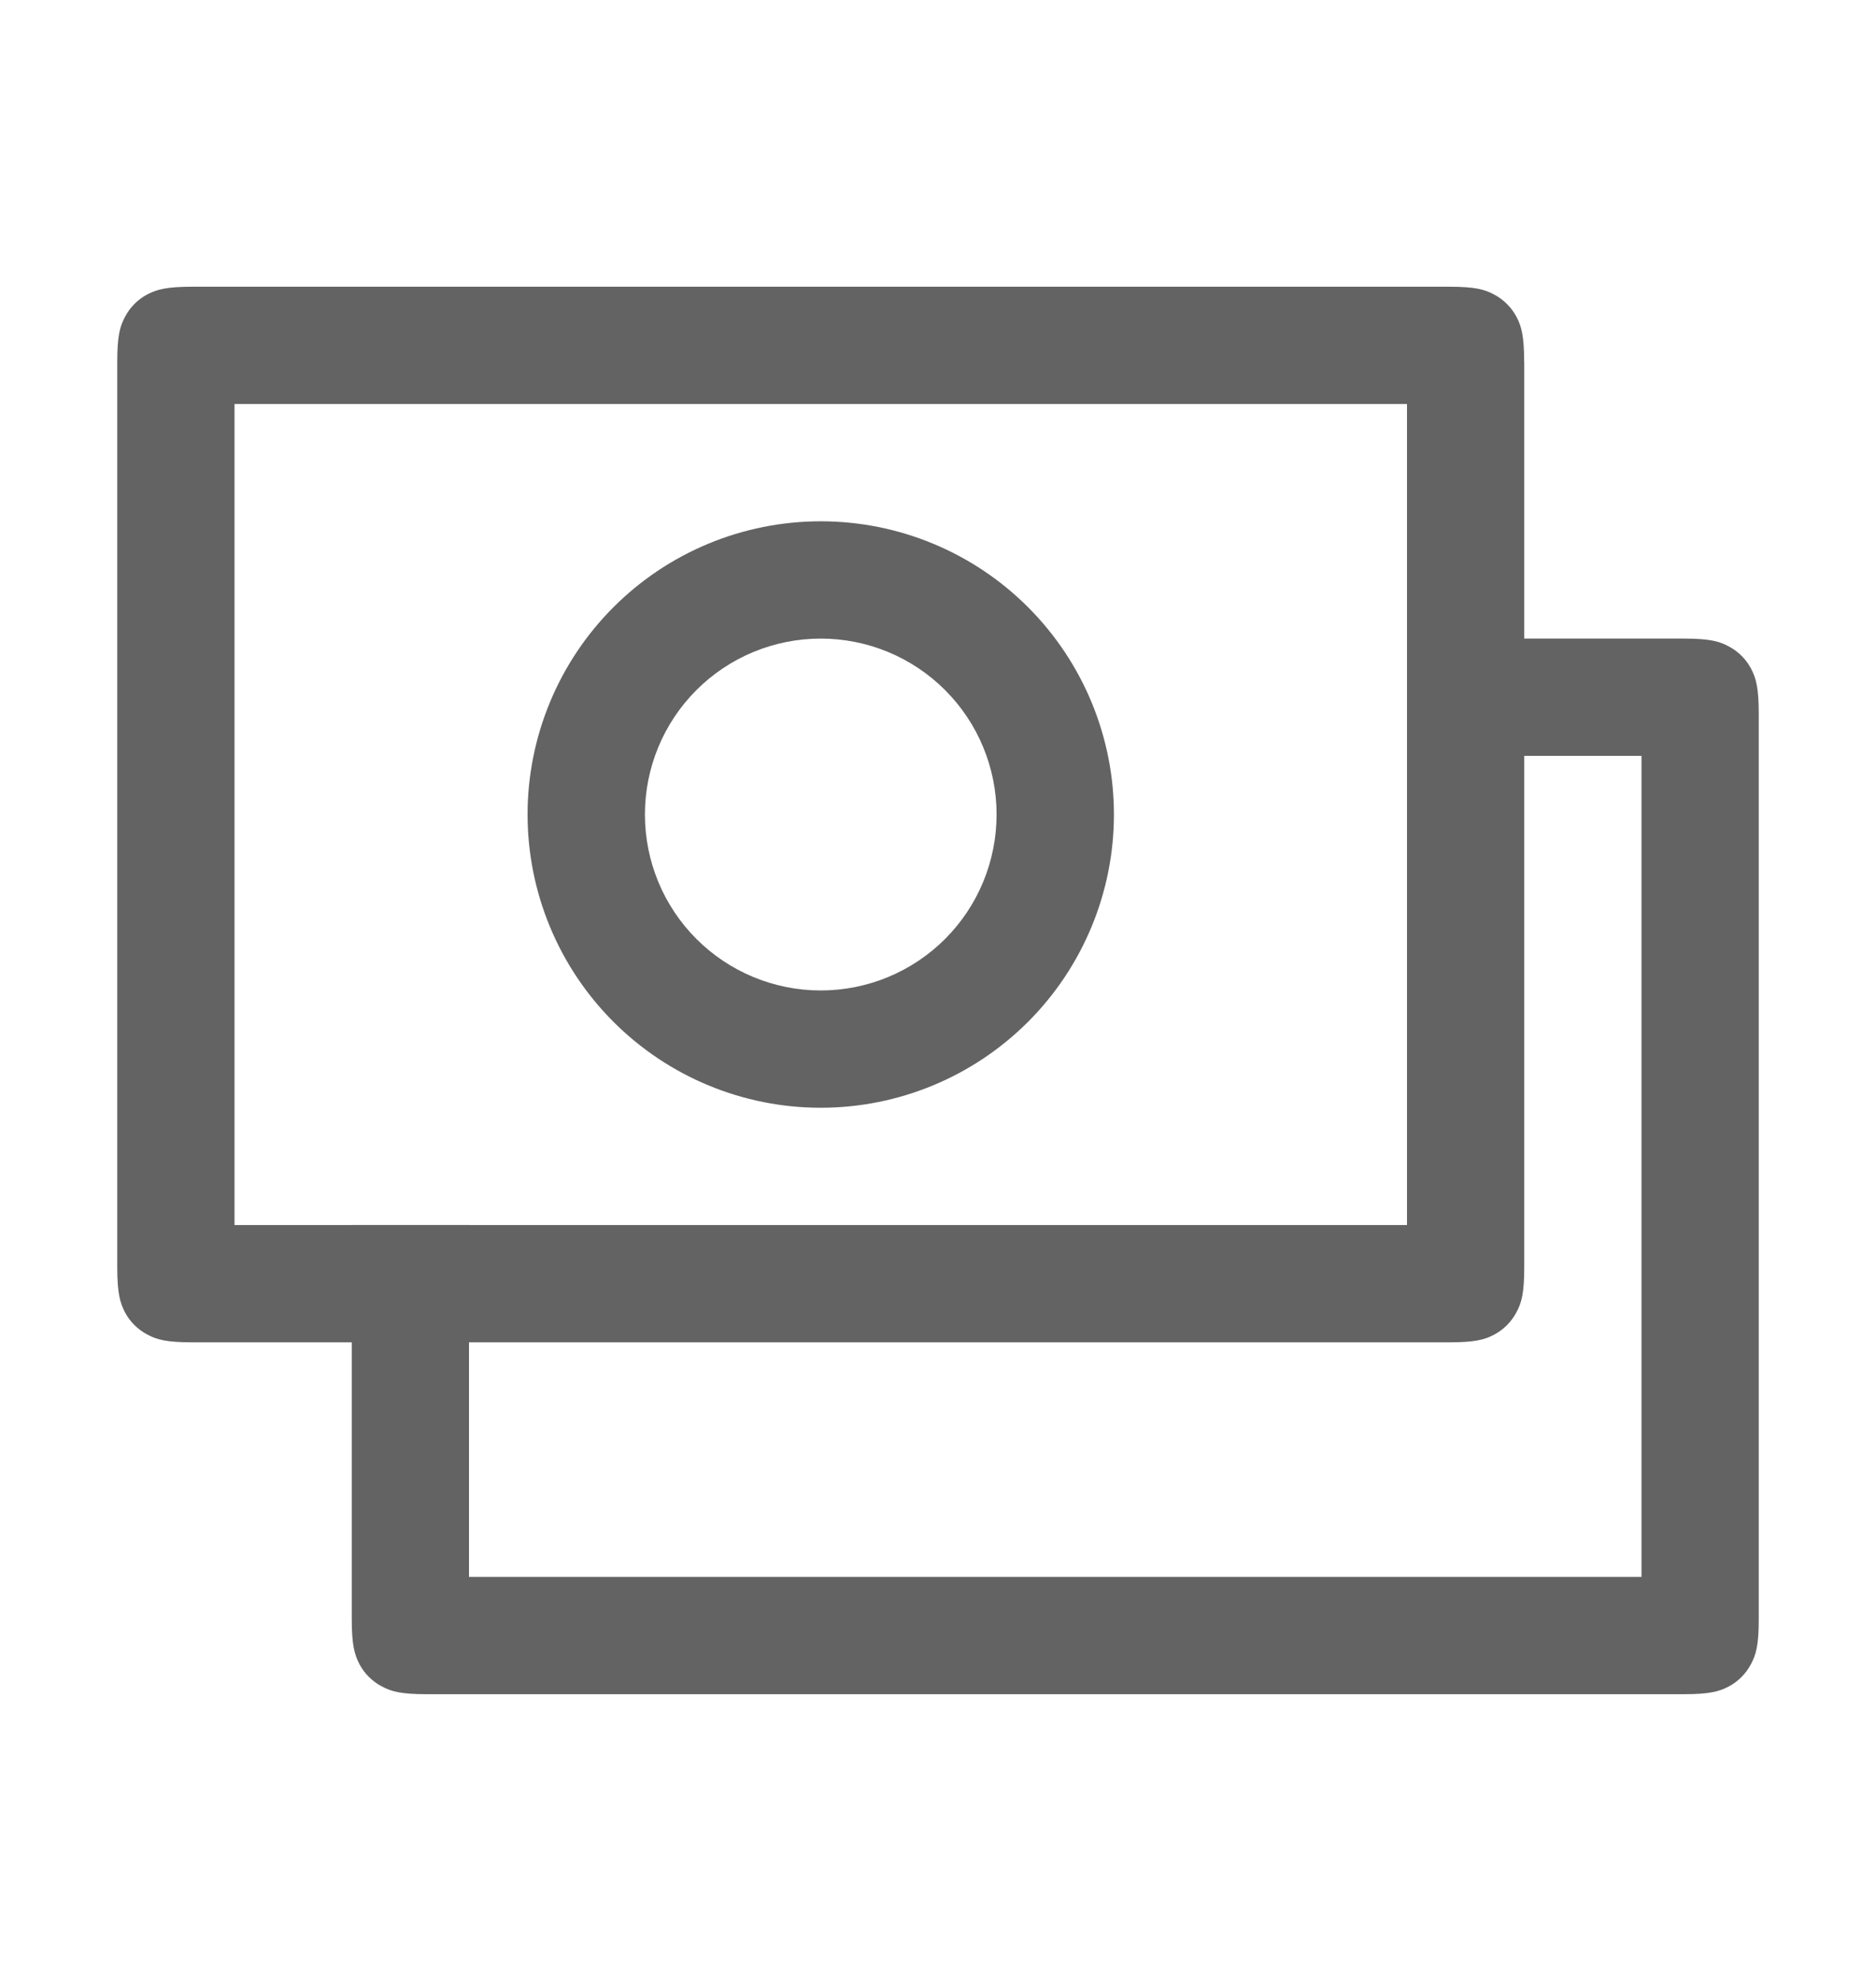
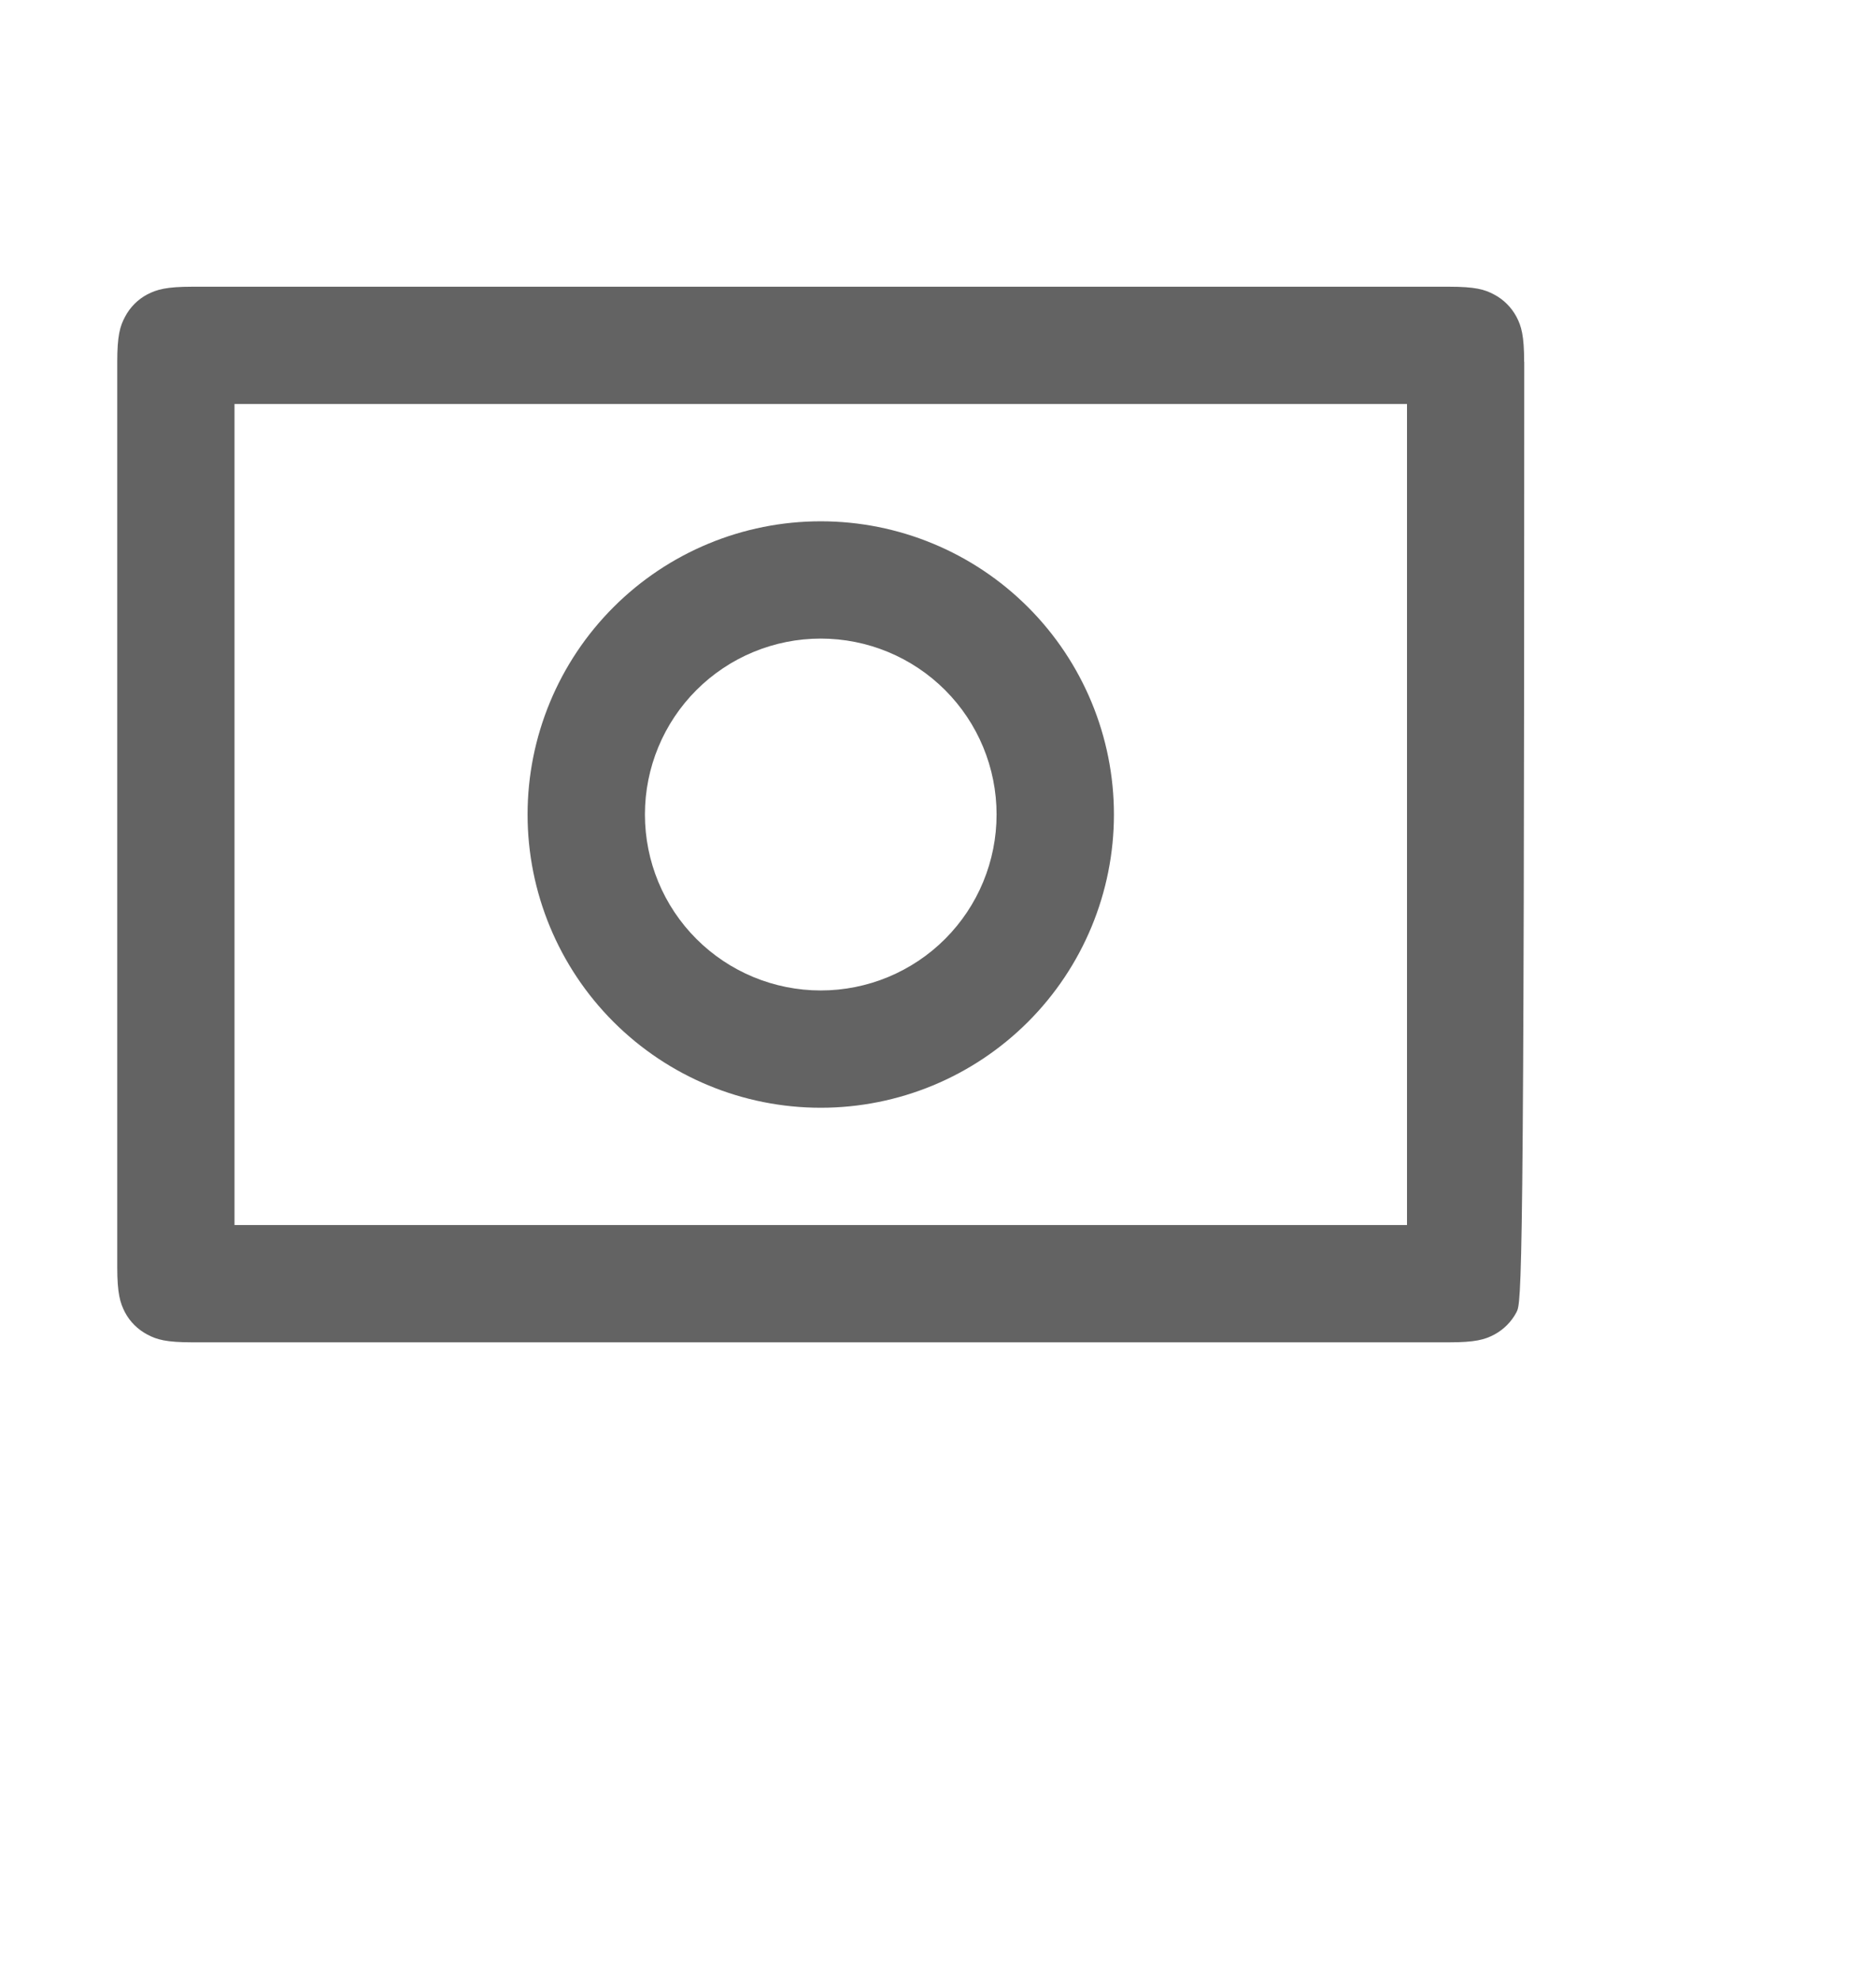
<svg xmlns="http://www.w3.org/2000/svg" width="18" height="19" viewBox="0 0 18 19" fill="none">
-   <path d="M4.5 11.75V15.125H15.75V7.25H13.5V6.125H16.154C16.405 6.125 16.496 6.151 16.587 6.2C16.678 6.248 16.753 6.322 16.801 6.413C16.849 6.504 16.875 6.595 16.875 6.846V15.529C16.875 15.78 16.849 15.871 16.8 15.962C16.752 16.053 16.678 16.128 16.587 16.176C16.496 16.224 16.405 16.25 16.154 16.25H4.096C3.845 16.25 3.754 16.224 3.663 16.175C3.572 16.127 3.497 16.053 3.449 15.962C3.402 15.871 3.375 15.78 3.375 15.53V11.75H4.5Z" fill="#636363" />
-   <path d="M13.5 3.875H2.25V11.75H13.5V3.875ZM14.625 3.471V12.154C14.625 12.405 14.599 12.496 14.55 12.587C14.502 12.678 14.428 12.752 14.337 12.801C14.246 12.849 14.155 12.875 13.904 12.875H1.846C1.595 12.875 1.504 12.849 1.413 12.8C1.322 12.752 1.247 12.678 1.199 12.587C1.152 12.496 1.125 12.405 1.125 12.155V3.471C1.125 3.22 1.151 3.129 1.2 3.038C1.248 2.947 1.322 2.872 1.413 2.824C1.504 2.777 1.595 2.75 1.845 2.75H13.903C14.154 2.75 14.245 2.776 14.336 2.825C14.427 2.873 14.501 2.947 14.55 3.038C14.598 3.129 14.624 3.22 14.624 3.471H14.625Z" fill="#636363" />
+   <path d="M13.5 3.875H2.25V11.75H13.5V3.875ZM14.625 3.471C14.625 12.405 14.599 12.496 14.55 12.587C14.502 12.678 14.428 12.752 14.337 12.801C14.246 12.849 14.155 12.875 13.904 12.875H1.846C1.595 12.875 1.504 12.849 1.413 12.8C1.322 12.752 1.247 12.678 1.199 12.587C1.152 12.496 1.125 12.405 1.125 12.155V3.471C1.125 3.22 1.151 3.129 1.2 3.038C1.248 2.947 1.322 2.872 1.413 2.824C1.504 2.777 1.595 2.75 1.845 2.75H13.903C14.154 2.75 14.245 2.776 14.336 2.825C14.427 2.873 14.501 2.947 14.55 3.038C14.598 3.129 14.624 3.22 14.624 3.471H14.625Z" fill="#636363" />
  <path d="M7.875 10.625C7.129 10.625 6.414 10.329 5.886 9.801C5.359 9.274 5.062 8.558 5.062 7.812C5.062 7.067 5.359 6.351 5.886 5.824C6.414 5.296 7.129 5 7.875 5C8.621 5 9.336 5.296 9.864 5.824C10.391 6.351 10.688 7.067 10.688 7.812C10.688 8.558 10.391 9.274 9.864 9.801C9.336 10.329 8.621 10.625 7.875 10.625ZM7.875 9.5C8.323 9.5 8.752 9.322 9.068 9.006C9.385 8.689 9.562 8.26 9.562 7.812C9.562 7.365 9.385 6.936 9.068 6.619C8.752 6.303 8.323 6.125 7.875 6.125C7.427 6.125 6.998 6.303 6.682 6.619C6.365 6.936 6.188 7.365 6.188 7.812C6.188 8.26 6.365 8.689 6.682 9.006C6.998 9.322 7.427 9.5 7.875 9.5Z" fill="#636363" />
</svg>